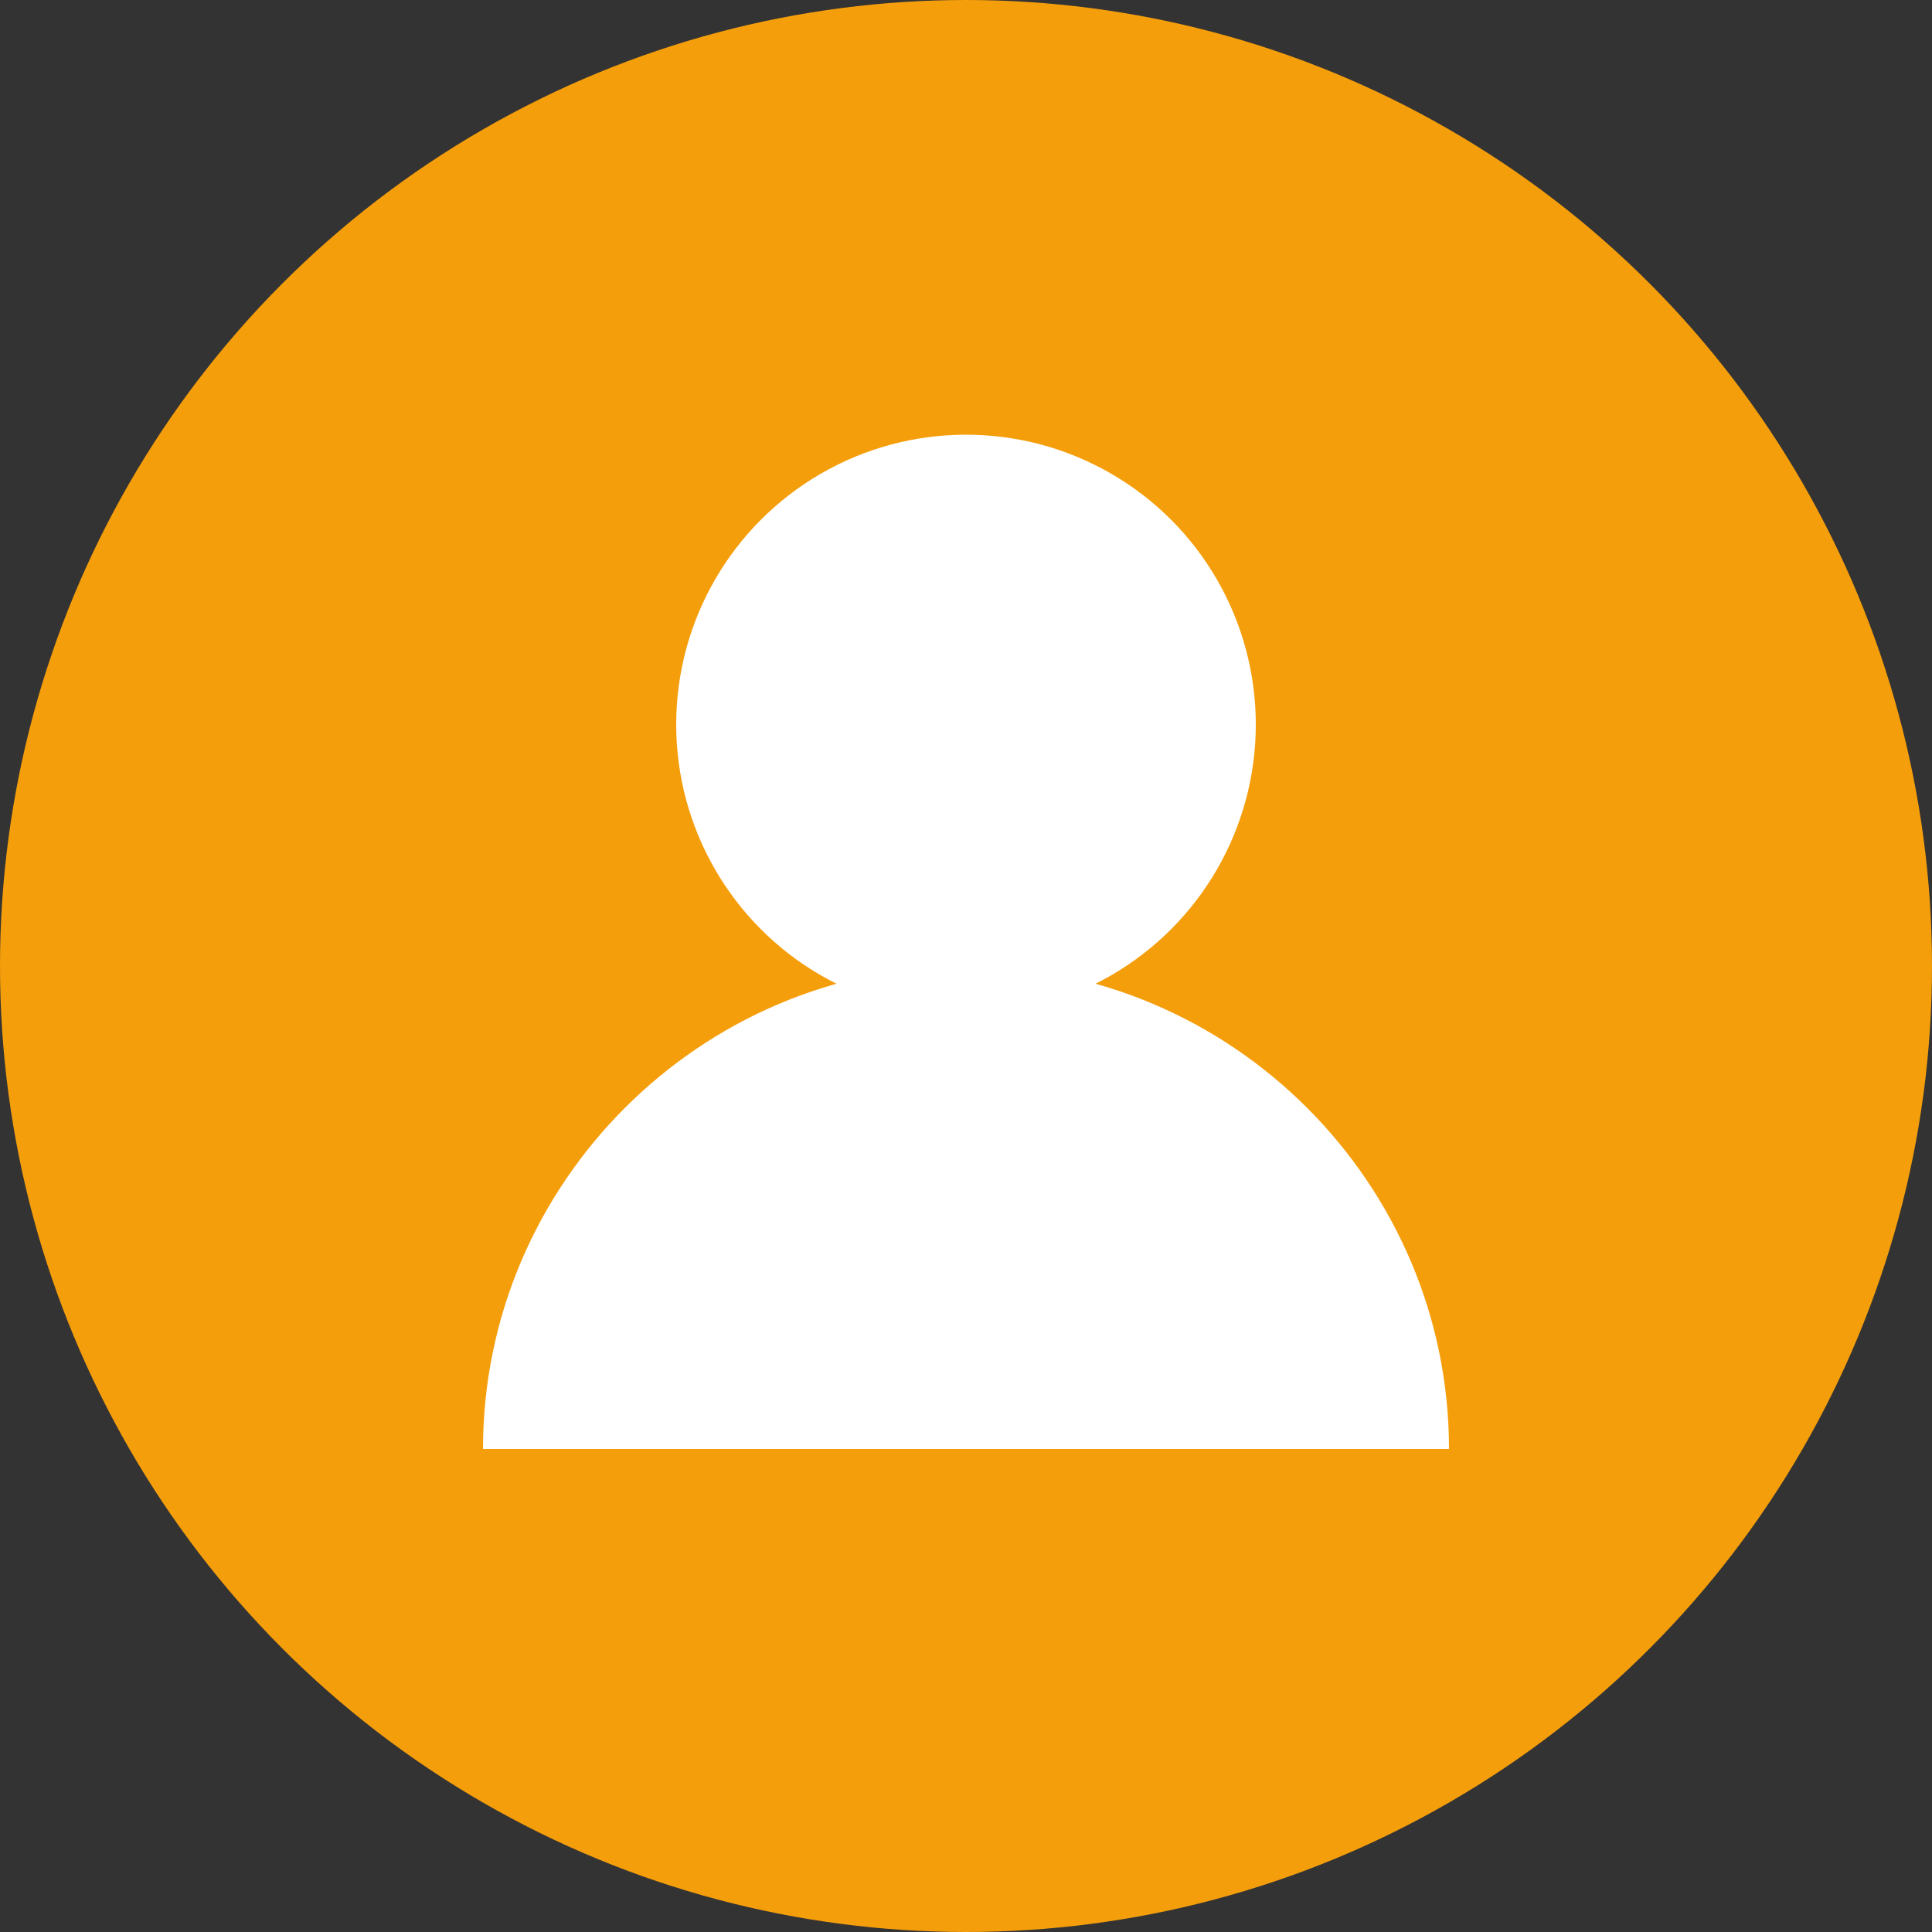
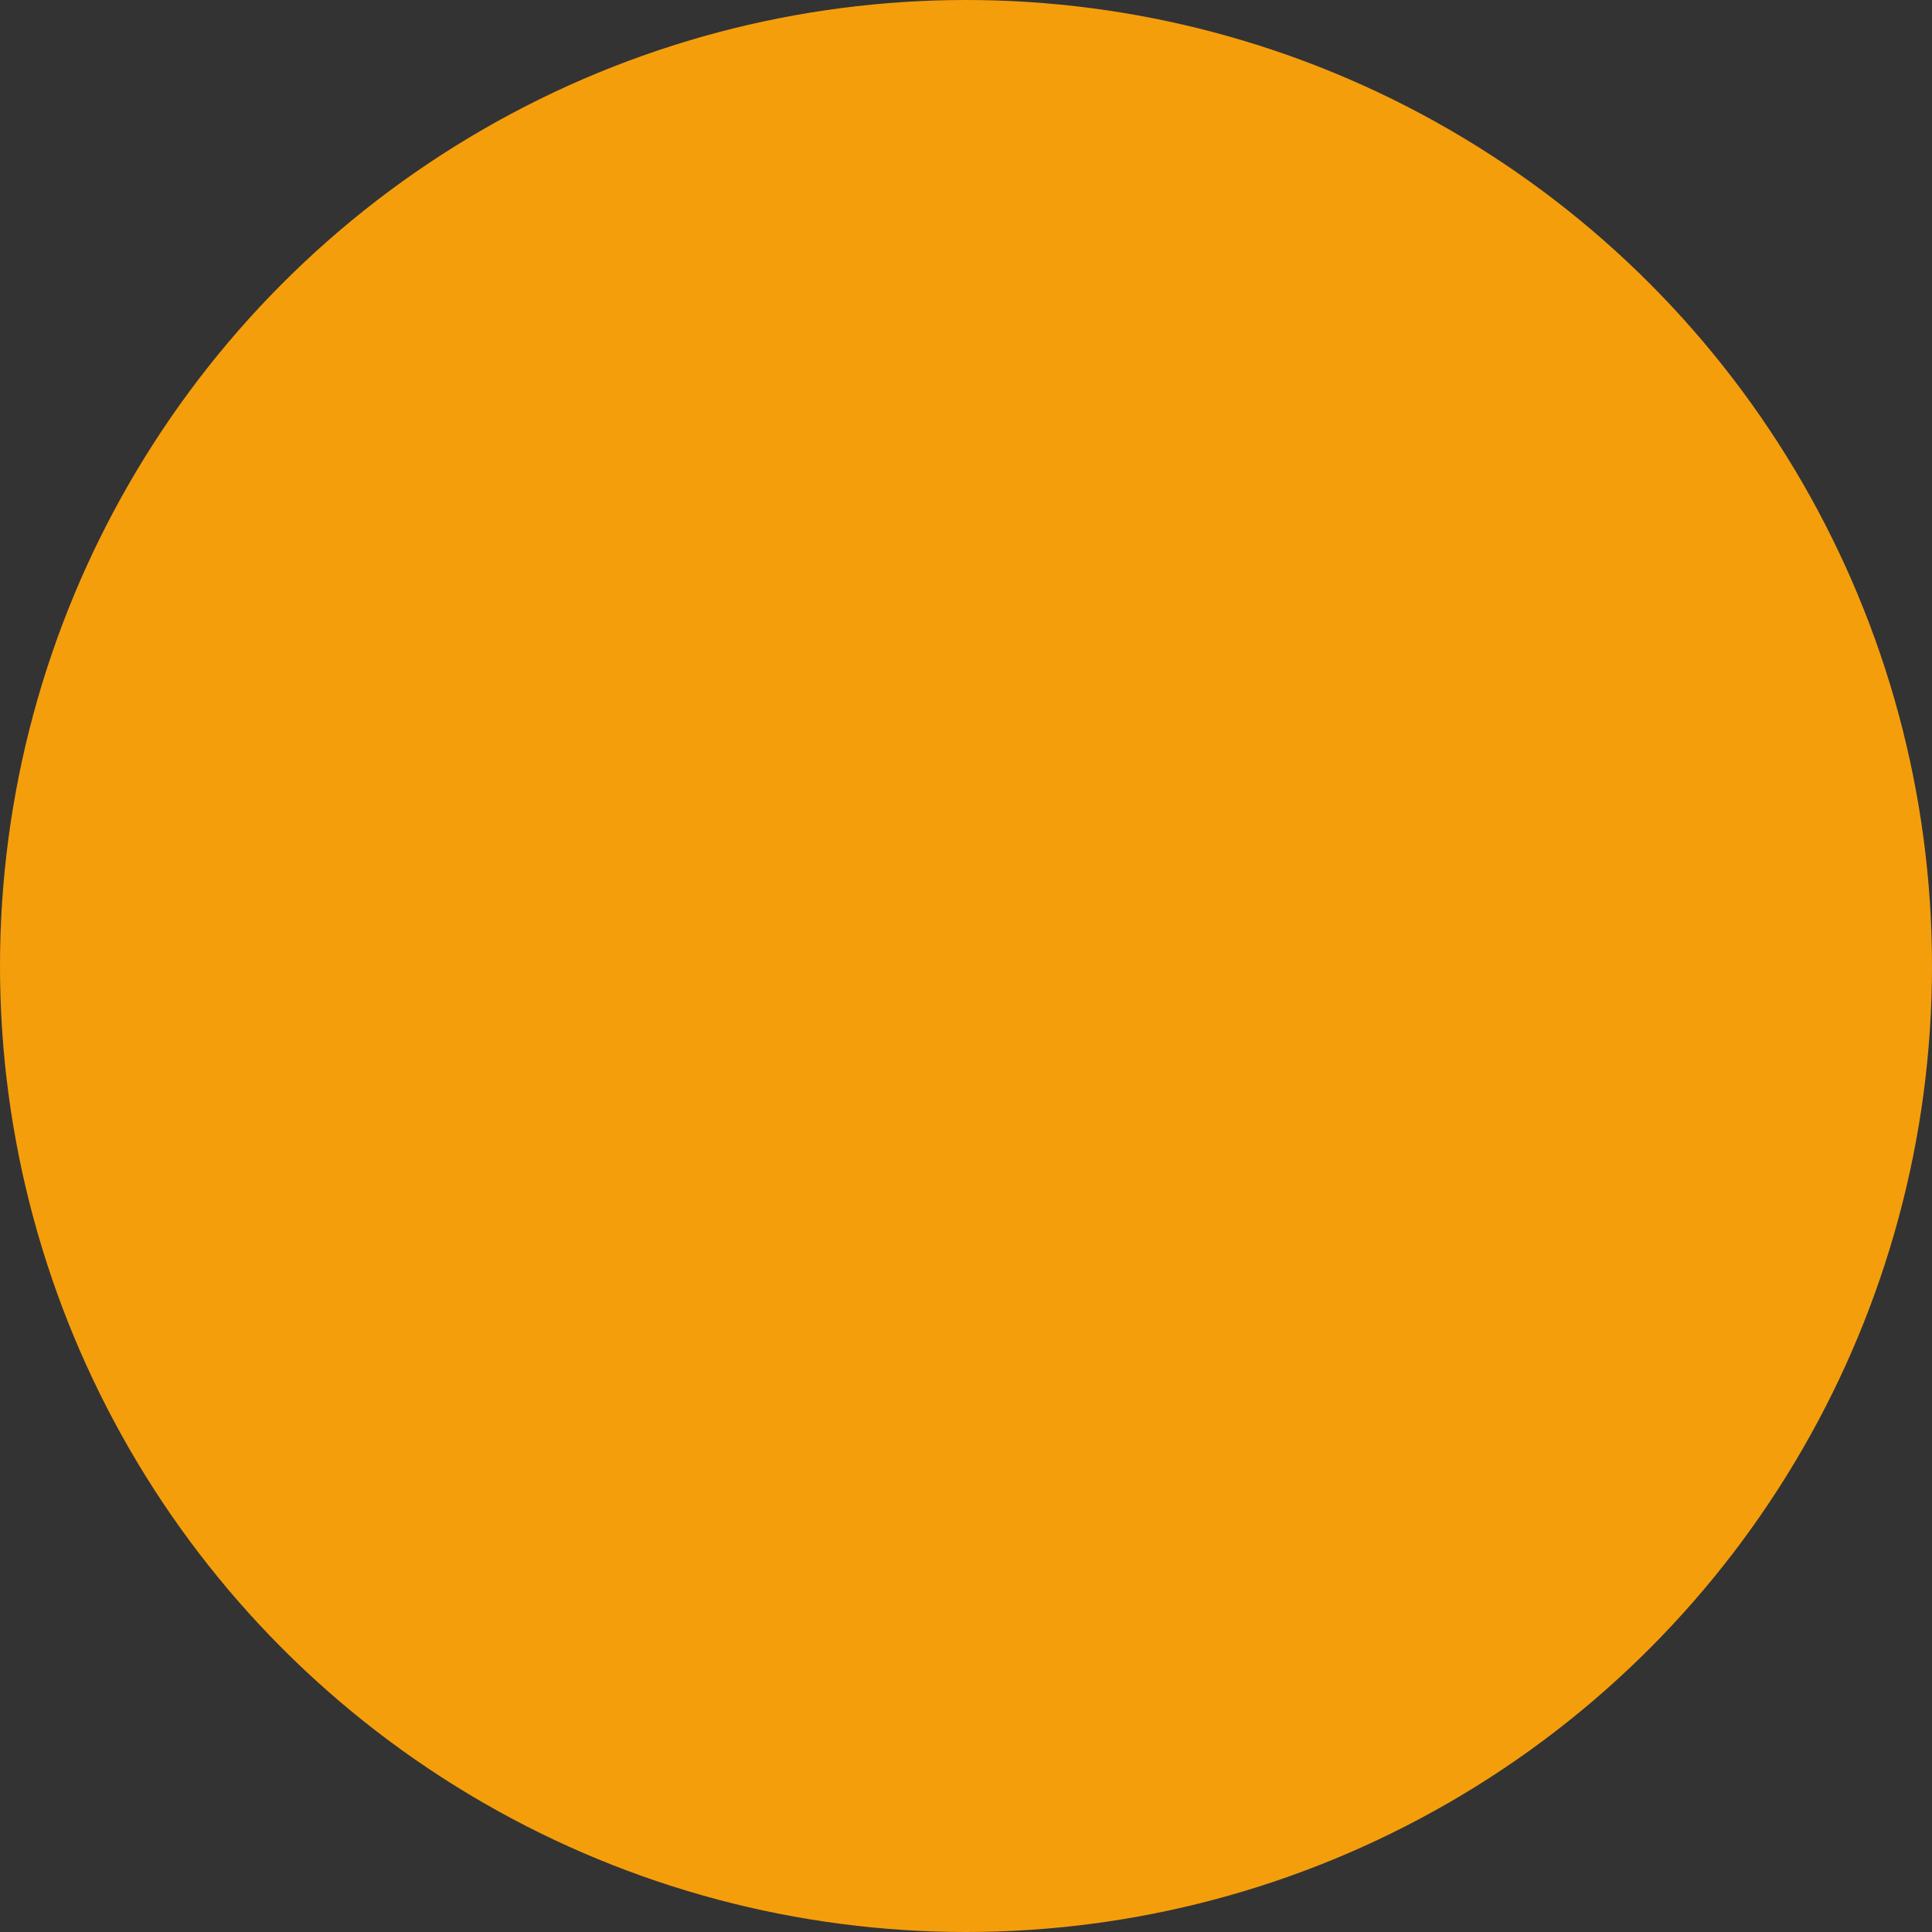
<svg xmlns="http://www.w3.org/2000/svg" width="80" height="80" viewBox="0 0 80 80" fill="none">
  <rect x="0" y="0" width="80" height="80" fill="#333333" stroke="none" />
  <circle cx="40" cy="40" r="40" fill="#f59e0b" />
-   <circle cx="40" cy="30" r="12" fill="white" />
-   <path d="M20 60c0-11 9-20 20-20s20 9 20 20" fill="white" />
</svg>